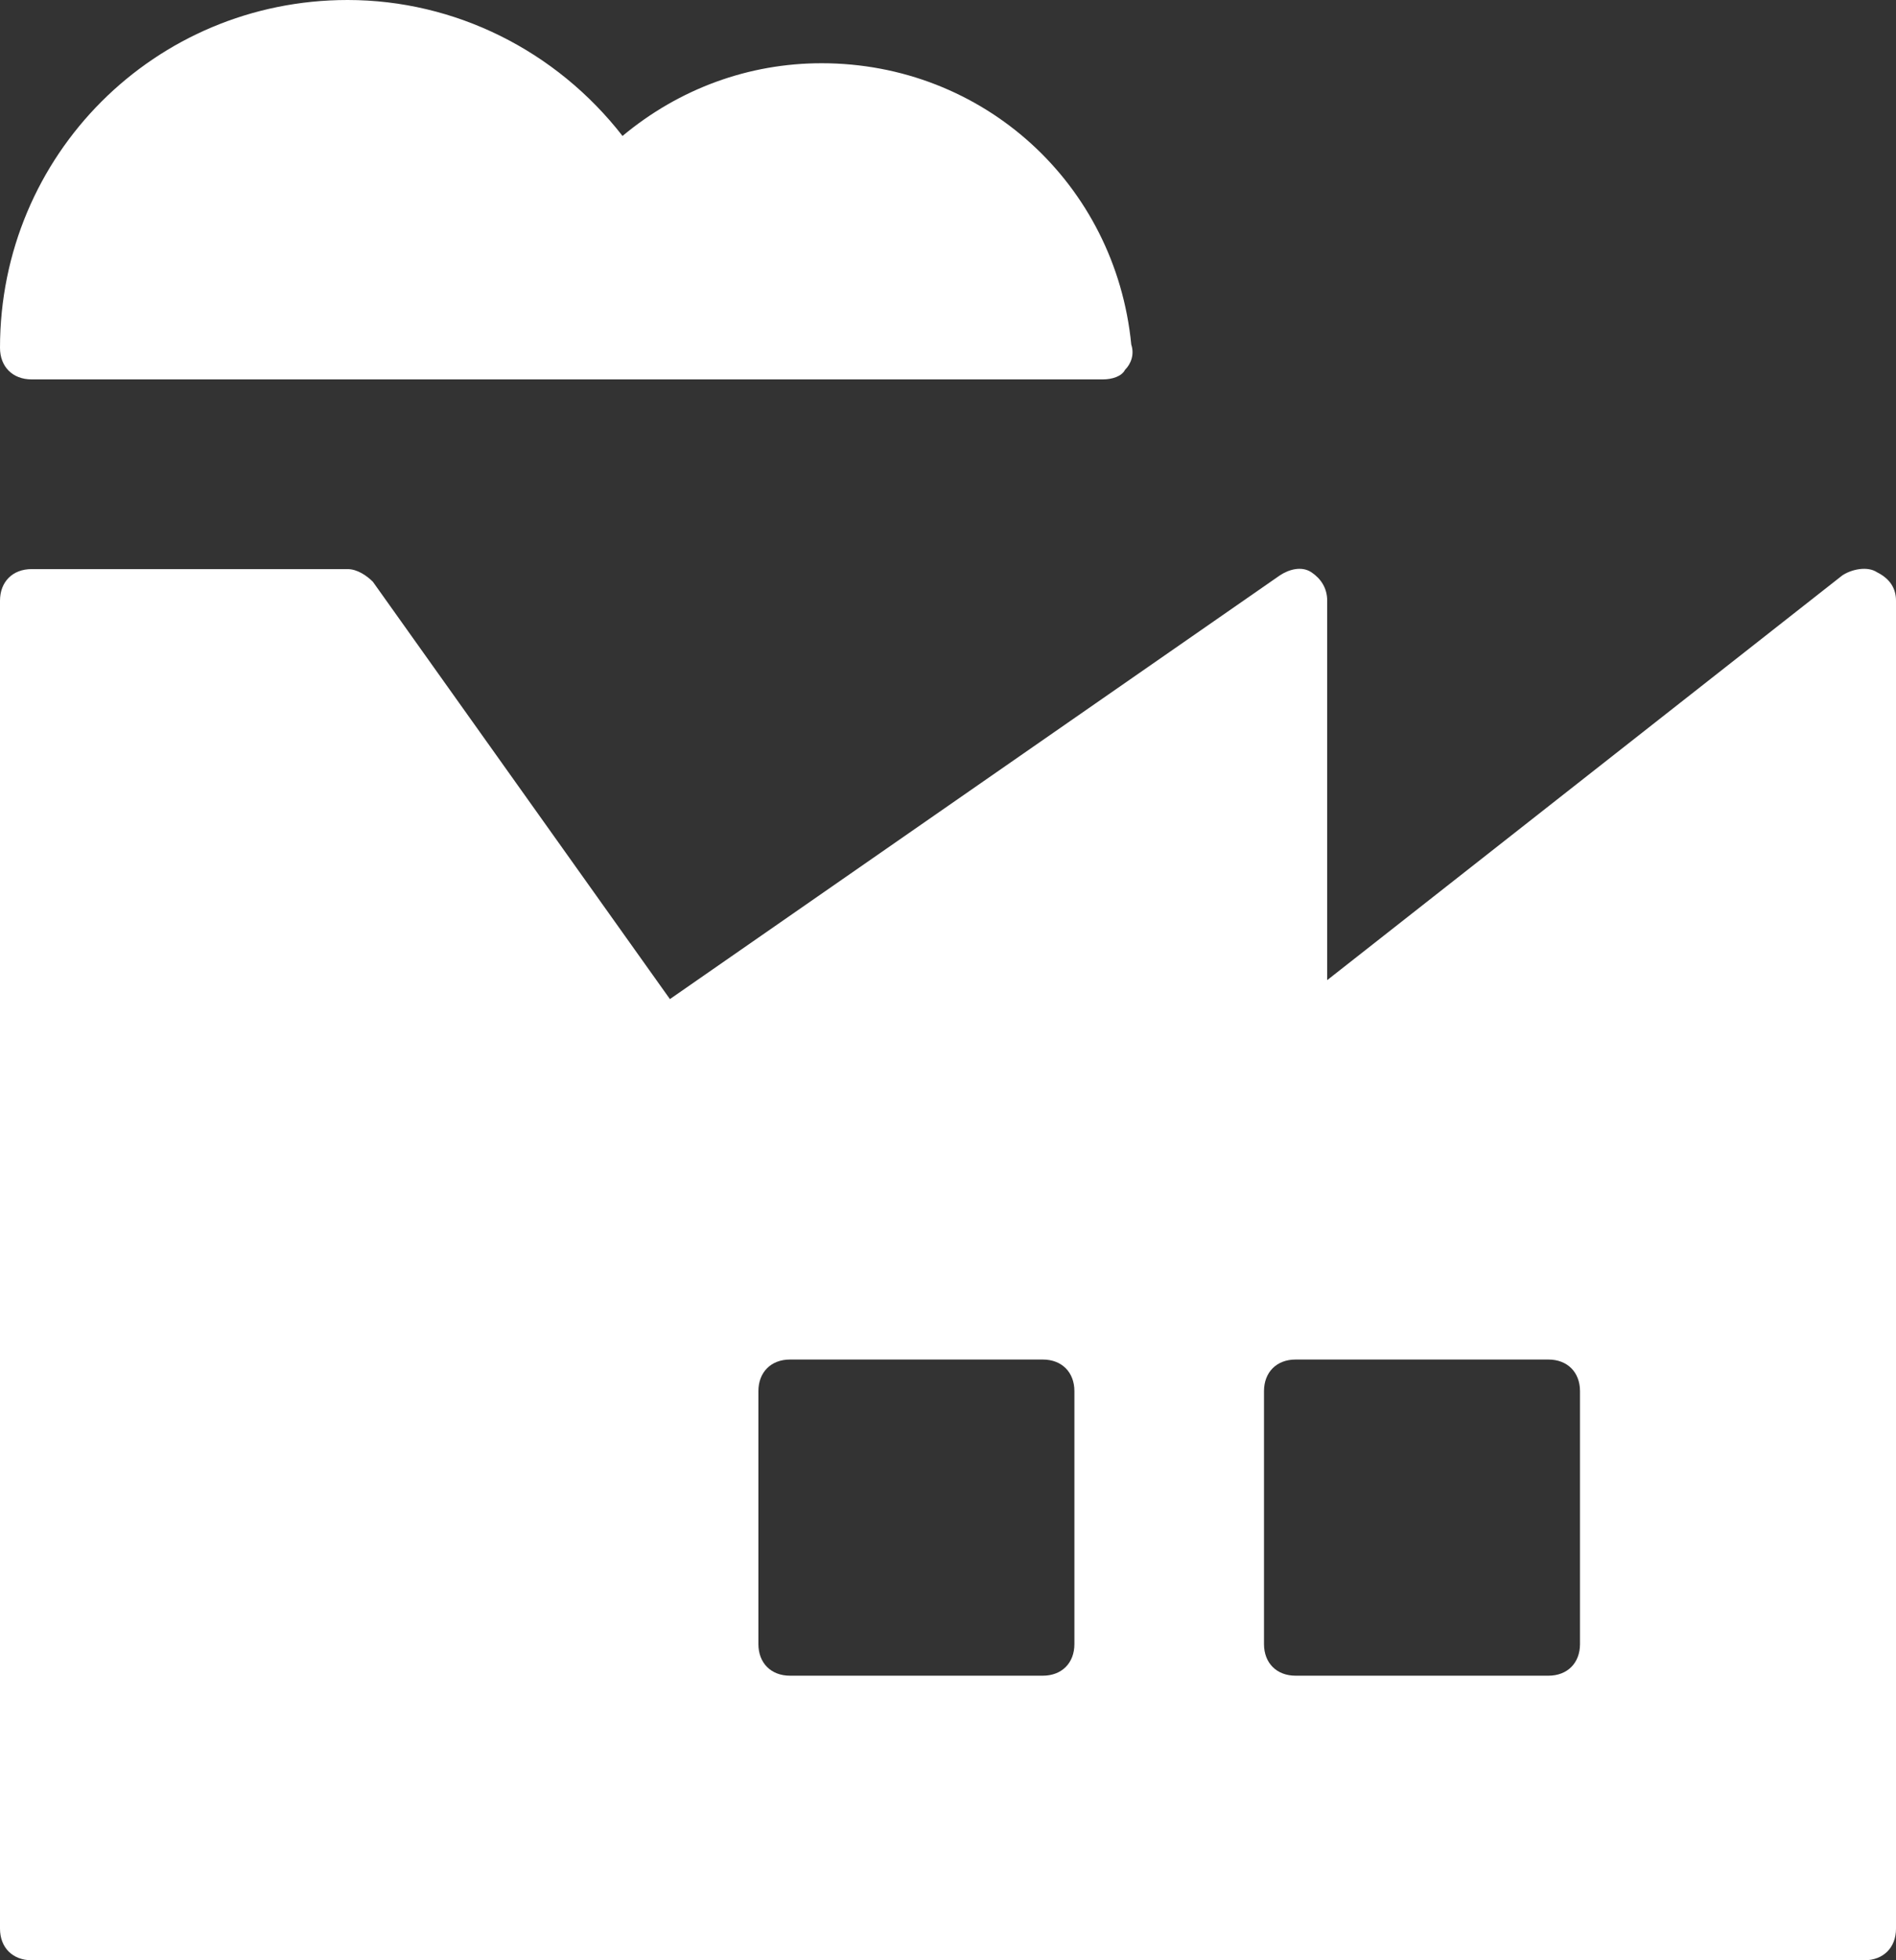
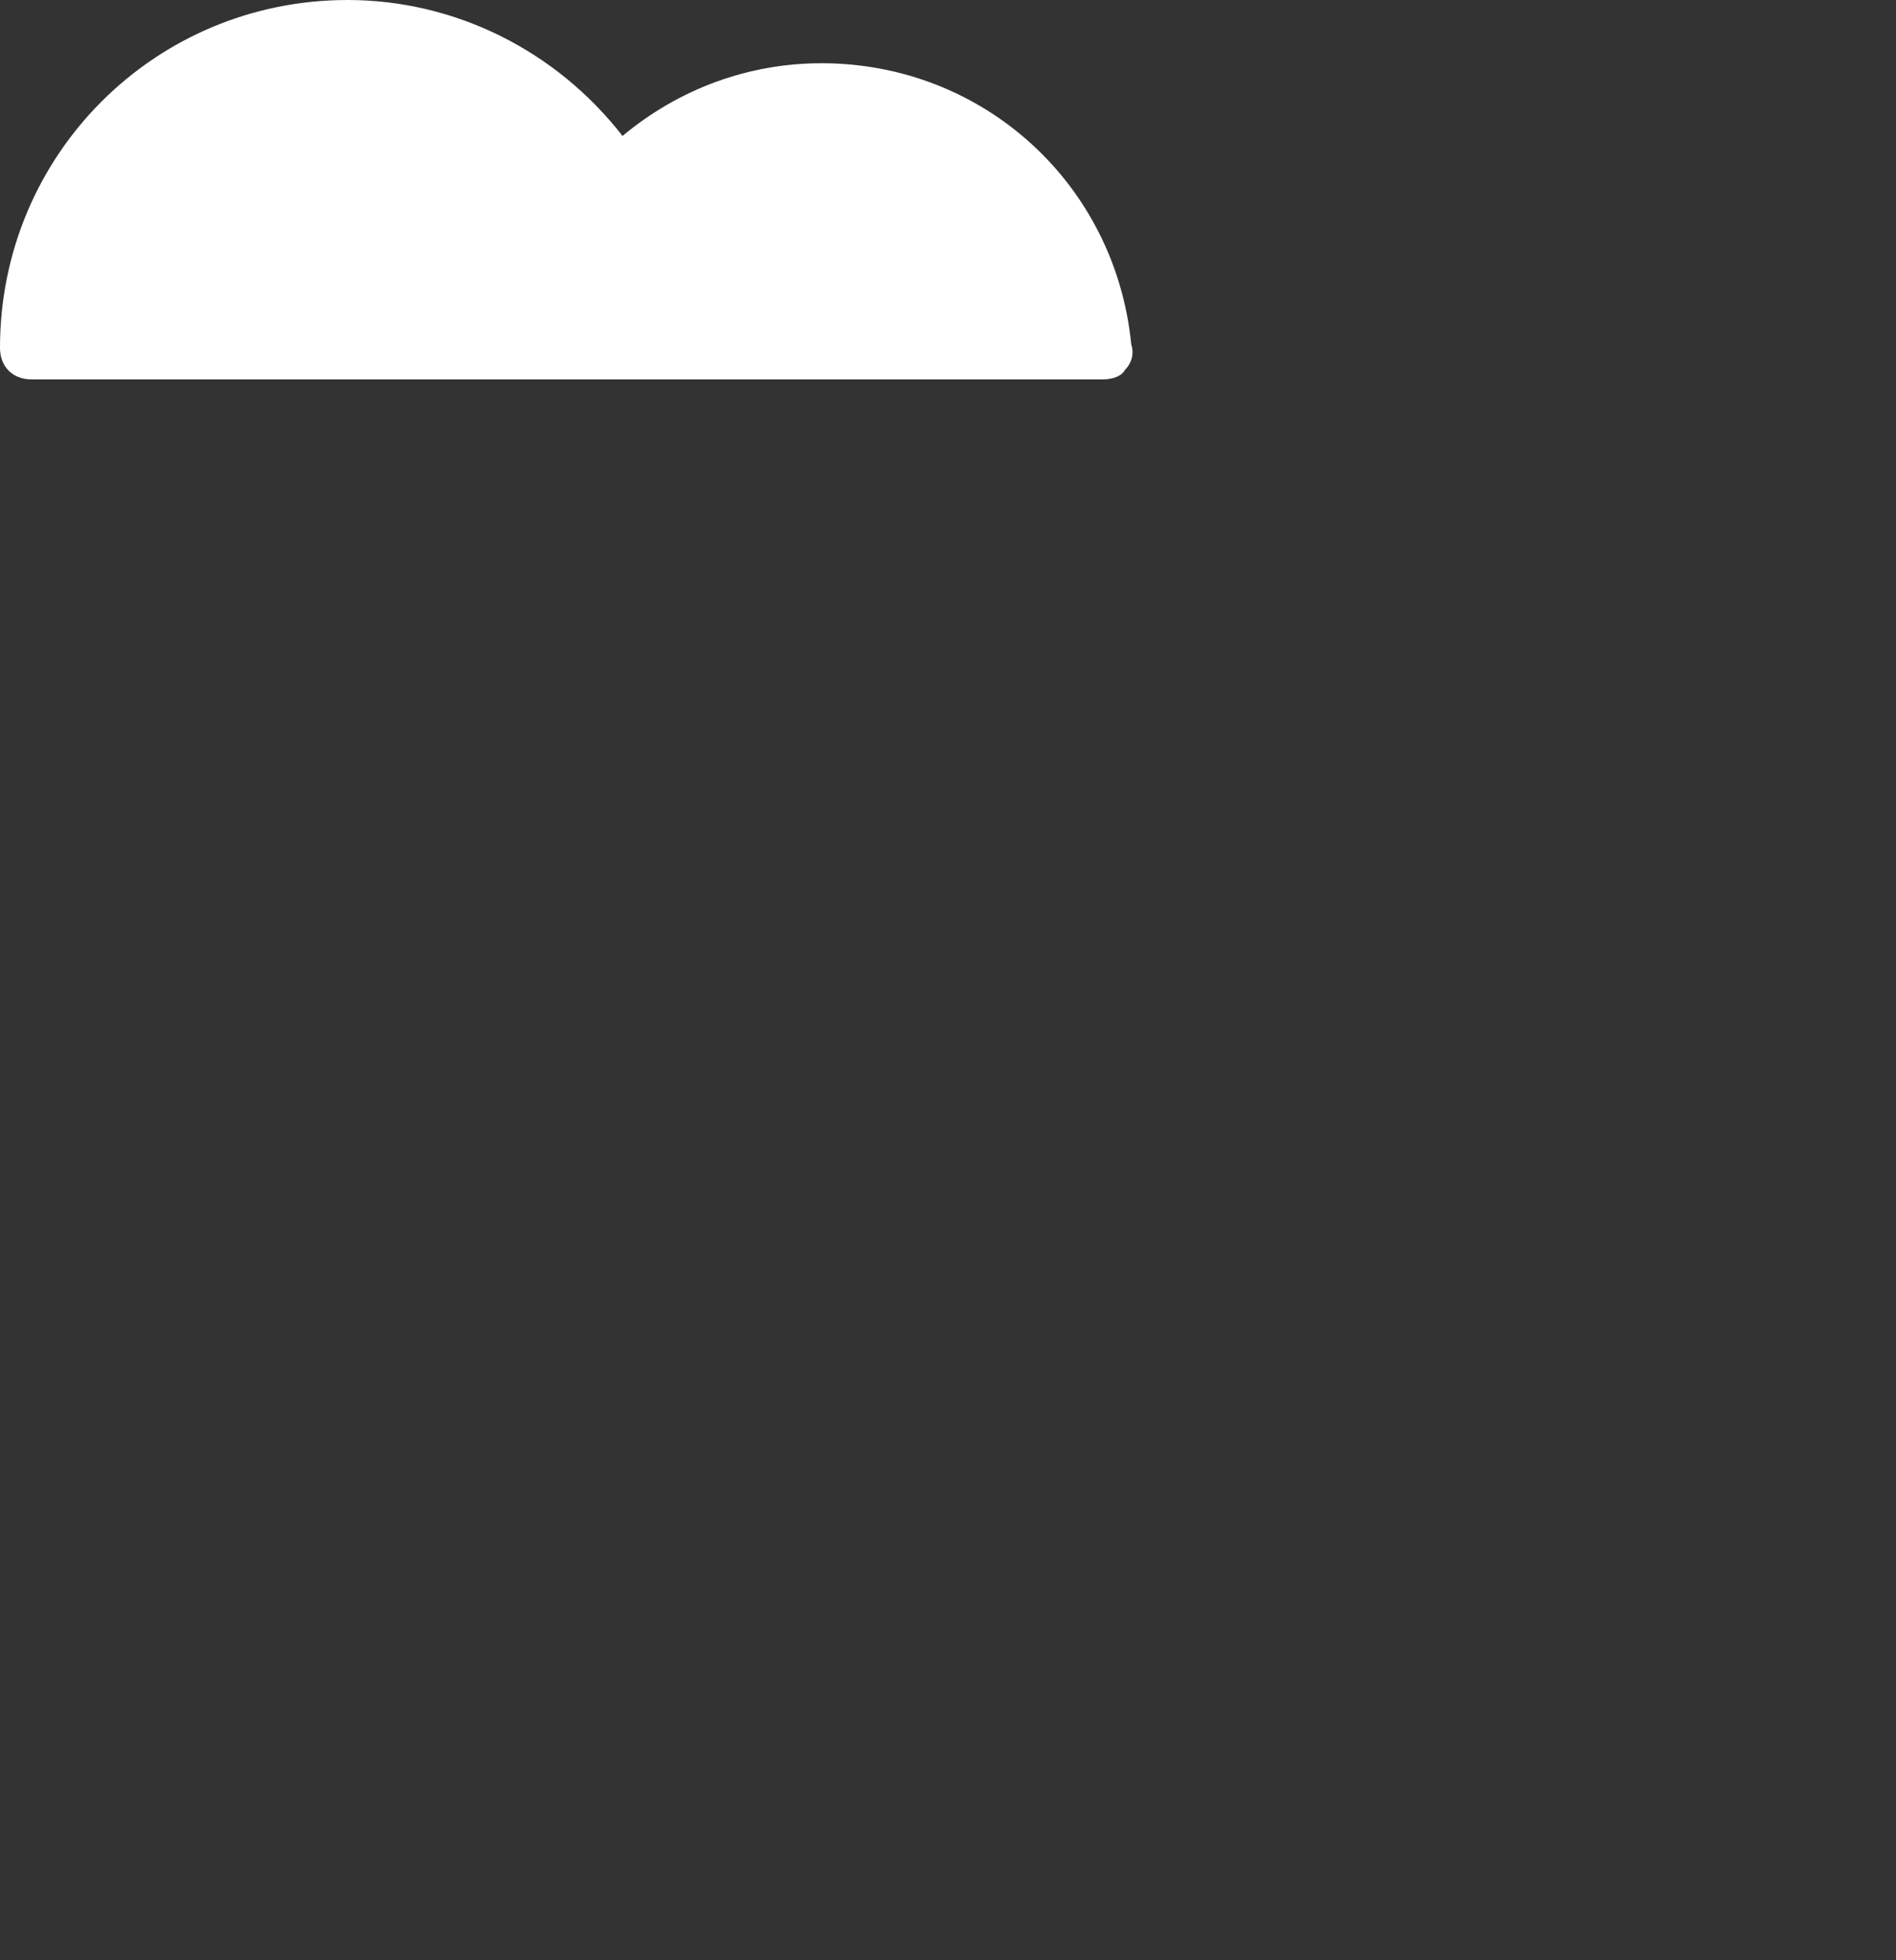
<svg xmlns="http://www.w3.org/2000/svg" version="1.1" id="Layer_1" x="0px" y="0px" viewBox="0 0 60 62" style="enable-background:new 0 0 60 62;" xml:space="preserve">
  <rect x="0" y="0" width="60" height="62" fill="#333333" stroke="none" />
  <style type="text/css">
	.st0{fill:#FFFFFF;}
</style>
  <g>
    <path class="st0" d="M1,12h33.9c0.3,0,0.6-0.1,0.7-0.3c0.2-0.2,0.3-0.5,0.2-0.8C35.3,5.8,31.1,2,26,2c-2.3,0-4.5,0.8-6.3,2.3   C17.6,1.6,14.4,0,11,0C4.9,0,0,4.9,0,11C0,11.6,0.4,12,1,12z" />
-     <path class="st0" d="M59.4,18.1c-0.3-0.2-0.8-0.1-1.1,0.1L42,31V19c0-0.4-0.2-0.7-0.5-0.9c-0.3-0.2-0.7-0.1-1,0.1L21.2,31.6   l-9.4-13.2C11.6,18.2,11.3,18,11,18H1c-0.6,0-1,0.4-1,1v42c0,0.6,0.4,1,1,1h58c0.6,0,1-0.4,1-1V19C60,18.6,59.8,18.3,59.4,18.1z    M34,52c0,0.6-0.4,1-1,1h-8c-0.6,0-1-0.4-1-1v-8c0-0.6,0.4-1,1-1h8c0.6,0,1,0.4,1,1V52z M50,52c0,0.6-0.4,1-1,1h-8   c-0.6,0-1-0.4-1-1v-8c0-0.6,0.4-1,1-1h8c0.6,0,1,0.4,1,1V52z" />
  </g>
</svg>